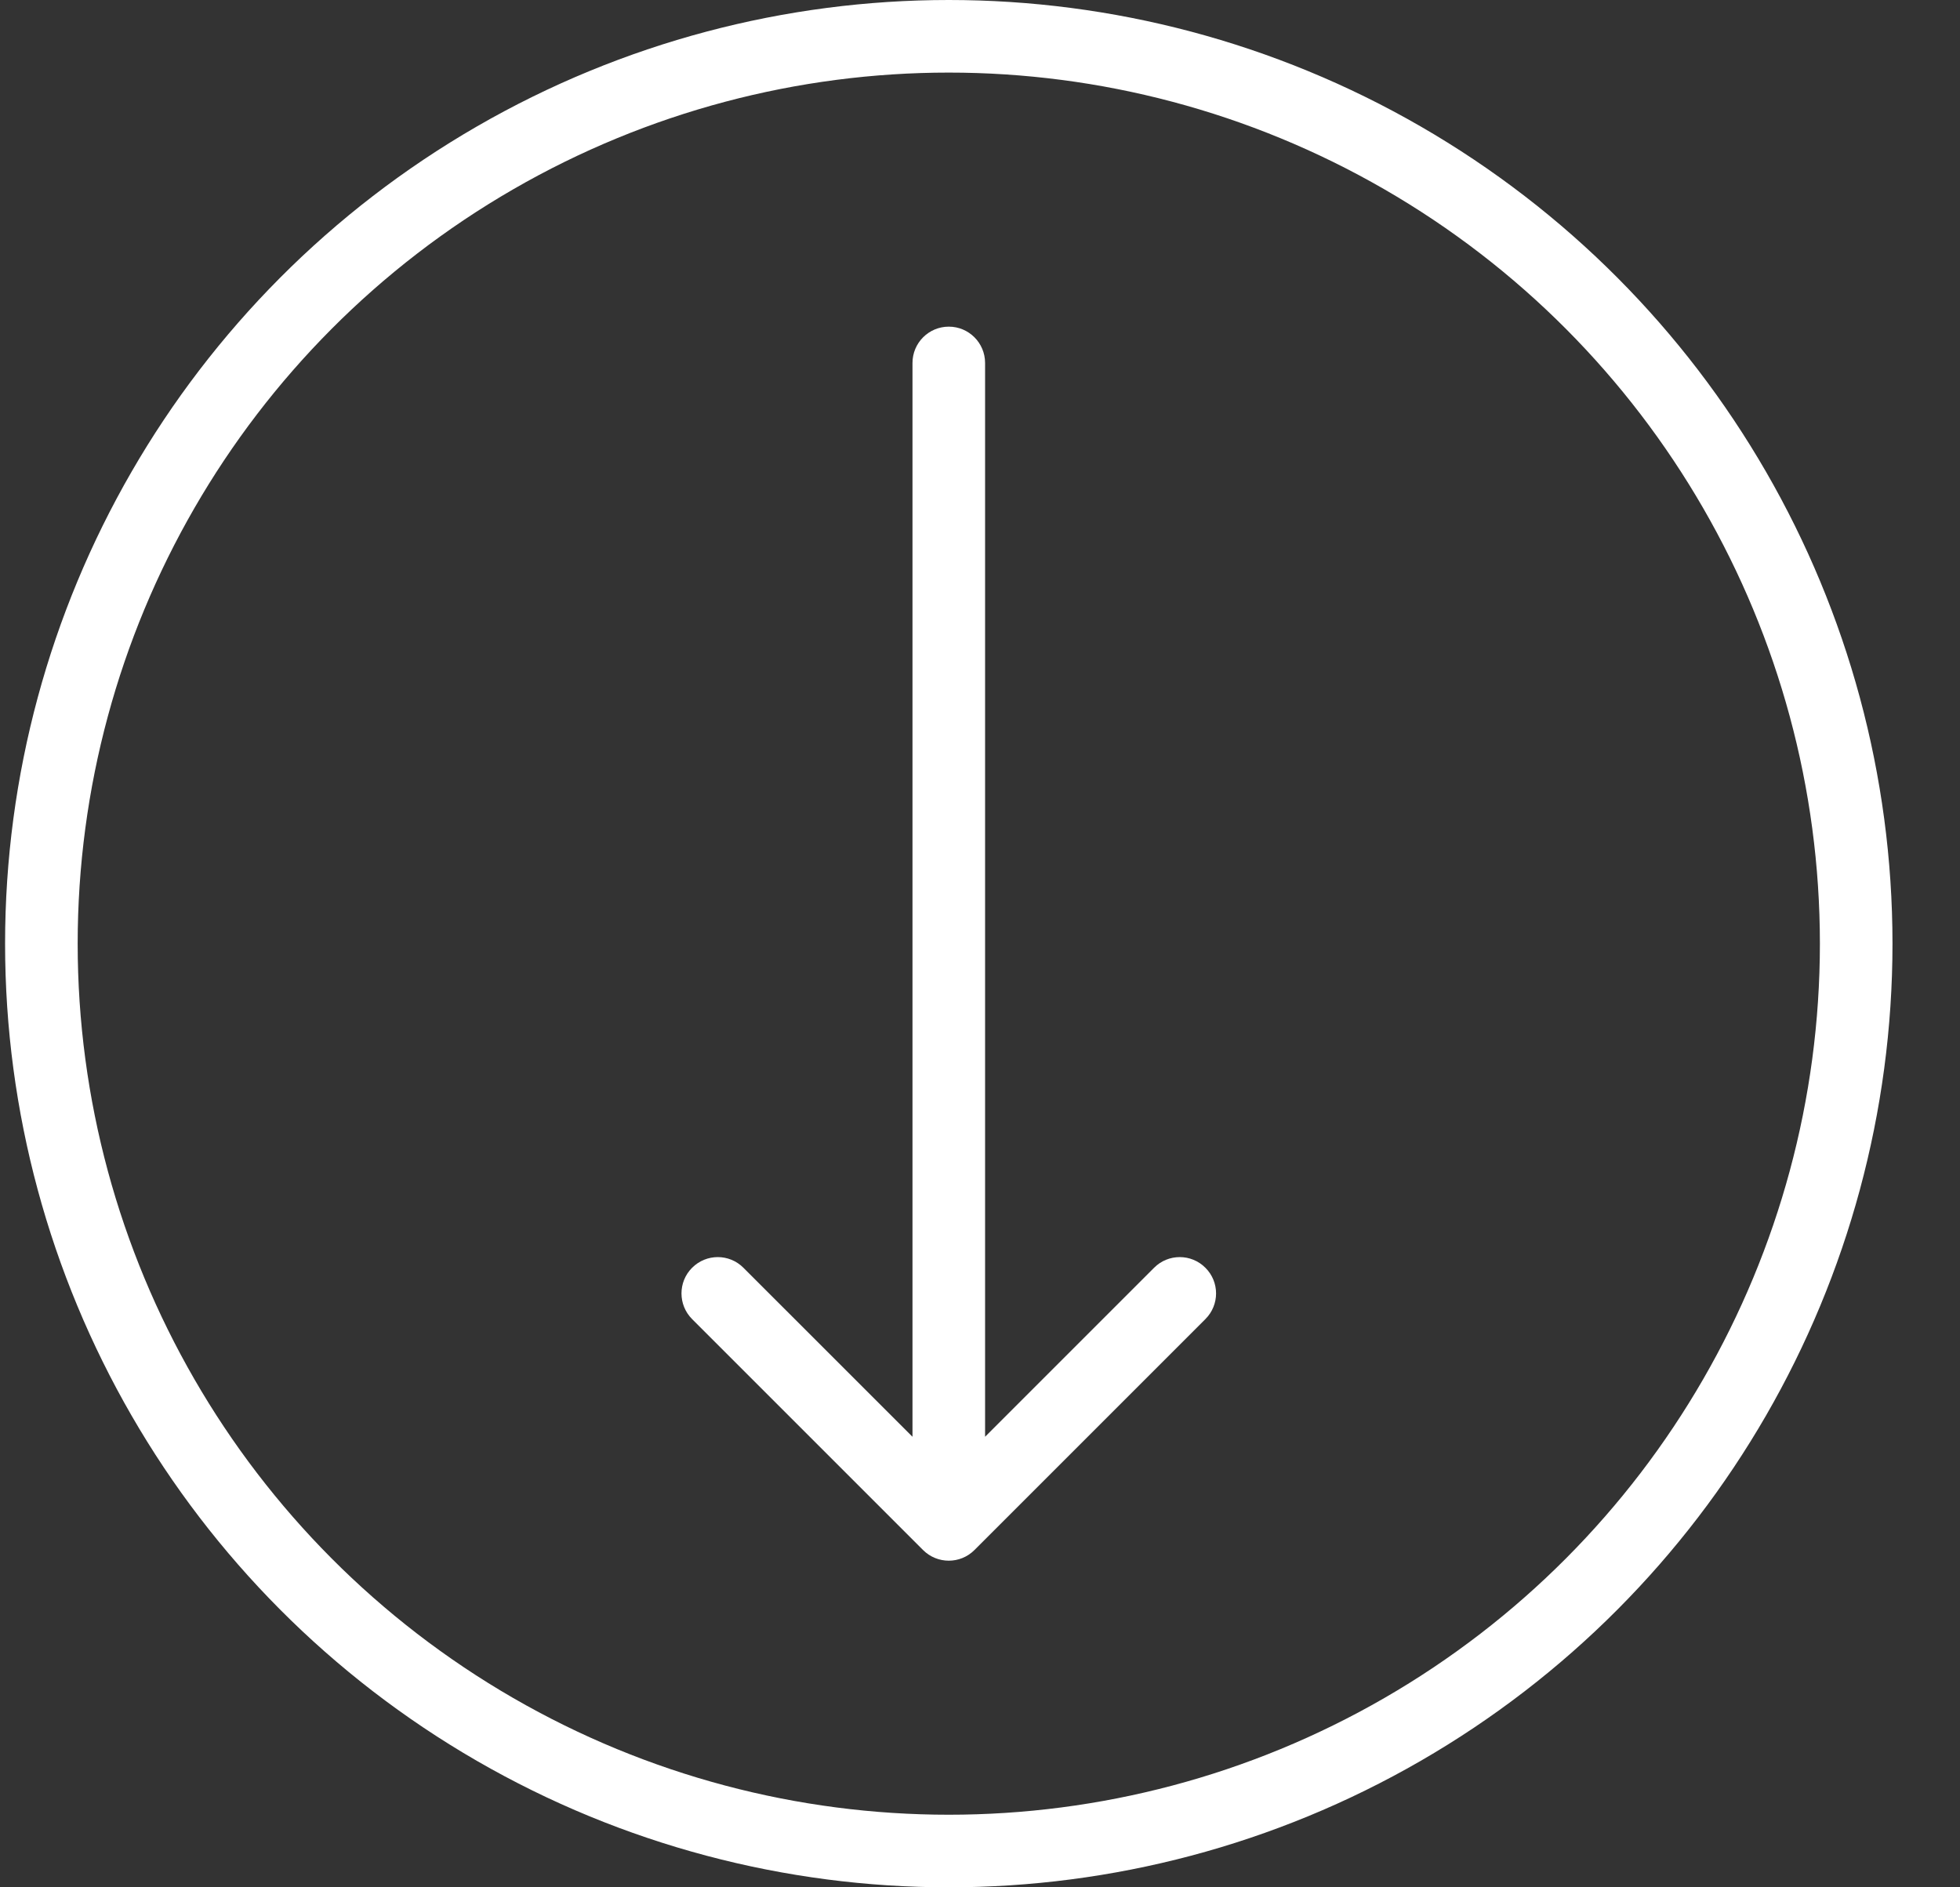
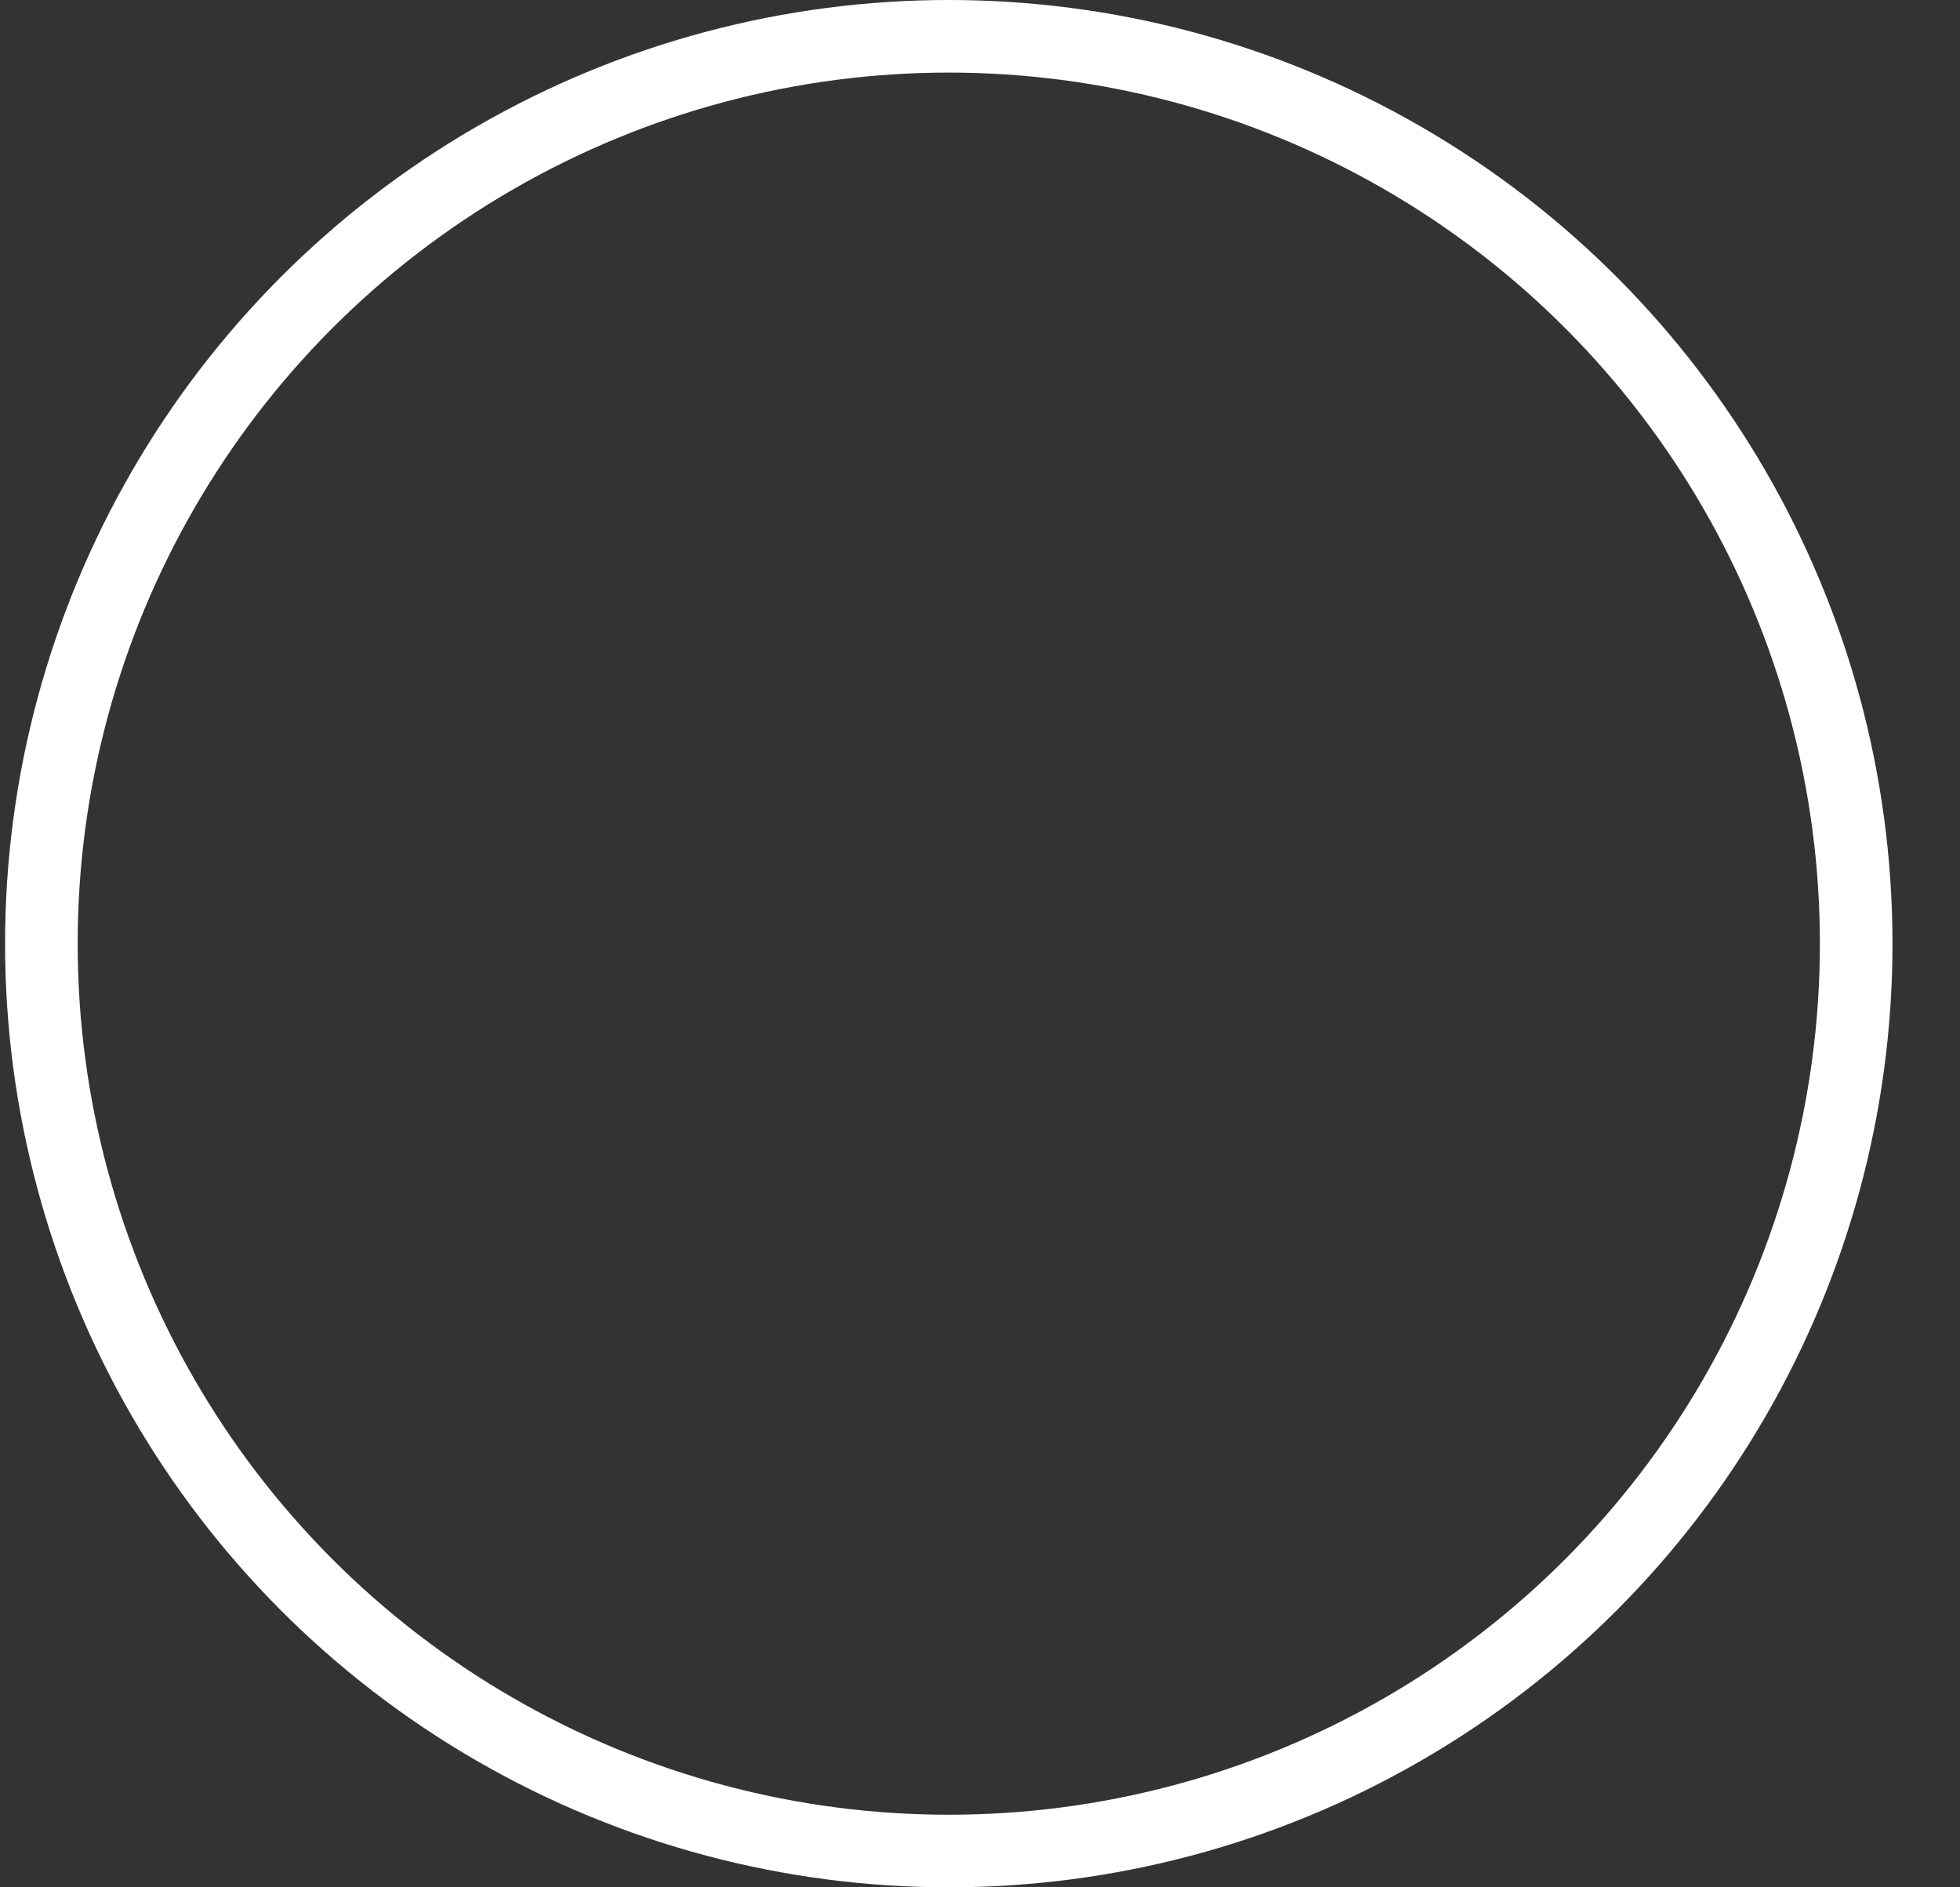
<svg xmlns="http://www.w3.org/2000/svg" width="27" height="26" viewBox="0 0 27 26" fill="none">
  <rect x="0" y="0" width="27" height="26" fill="#333333" stroke="none" />
-   <path d="M12.716 21.354C12.912 21.549 13.228 21.549 13.423 21.354L16.605 18.172C16.801 17.976 16.801 17.66 16.605 17.465C16.41 17.269 16.093 17.269 15.898 17.465L13.07 20.293L10.241 17.465C10.046 17.269 9.73 17.269 9.534 17.465C9.339 17.66 9.339 17.976 9.534 18.172L12.716 21.354ZM13.57 5C13.57 4.724 13.346 4.5 13.07 4.5C12.794 4.5 12.57 4.724 12.57 5L13.57 5ZM13.57 21L13.57 5L12.57 5L12.57 21L13.57 21Z" fill="white" />
  <circle cx="13.07" cy="13" r="12.5" stroke="white" />
</svg>